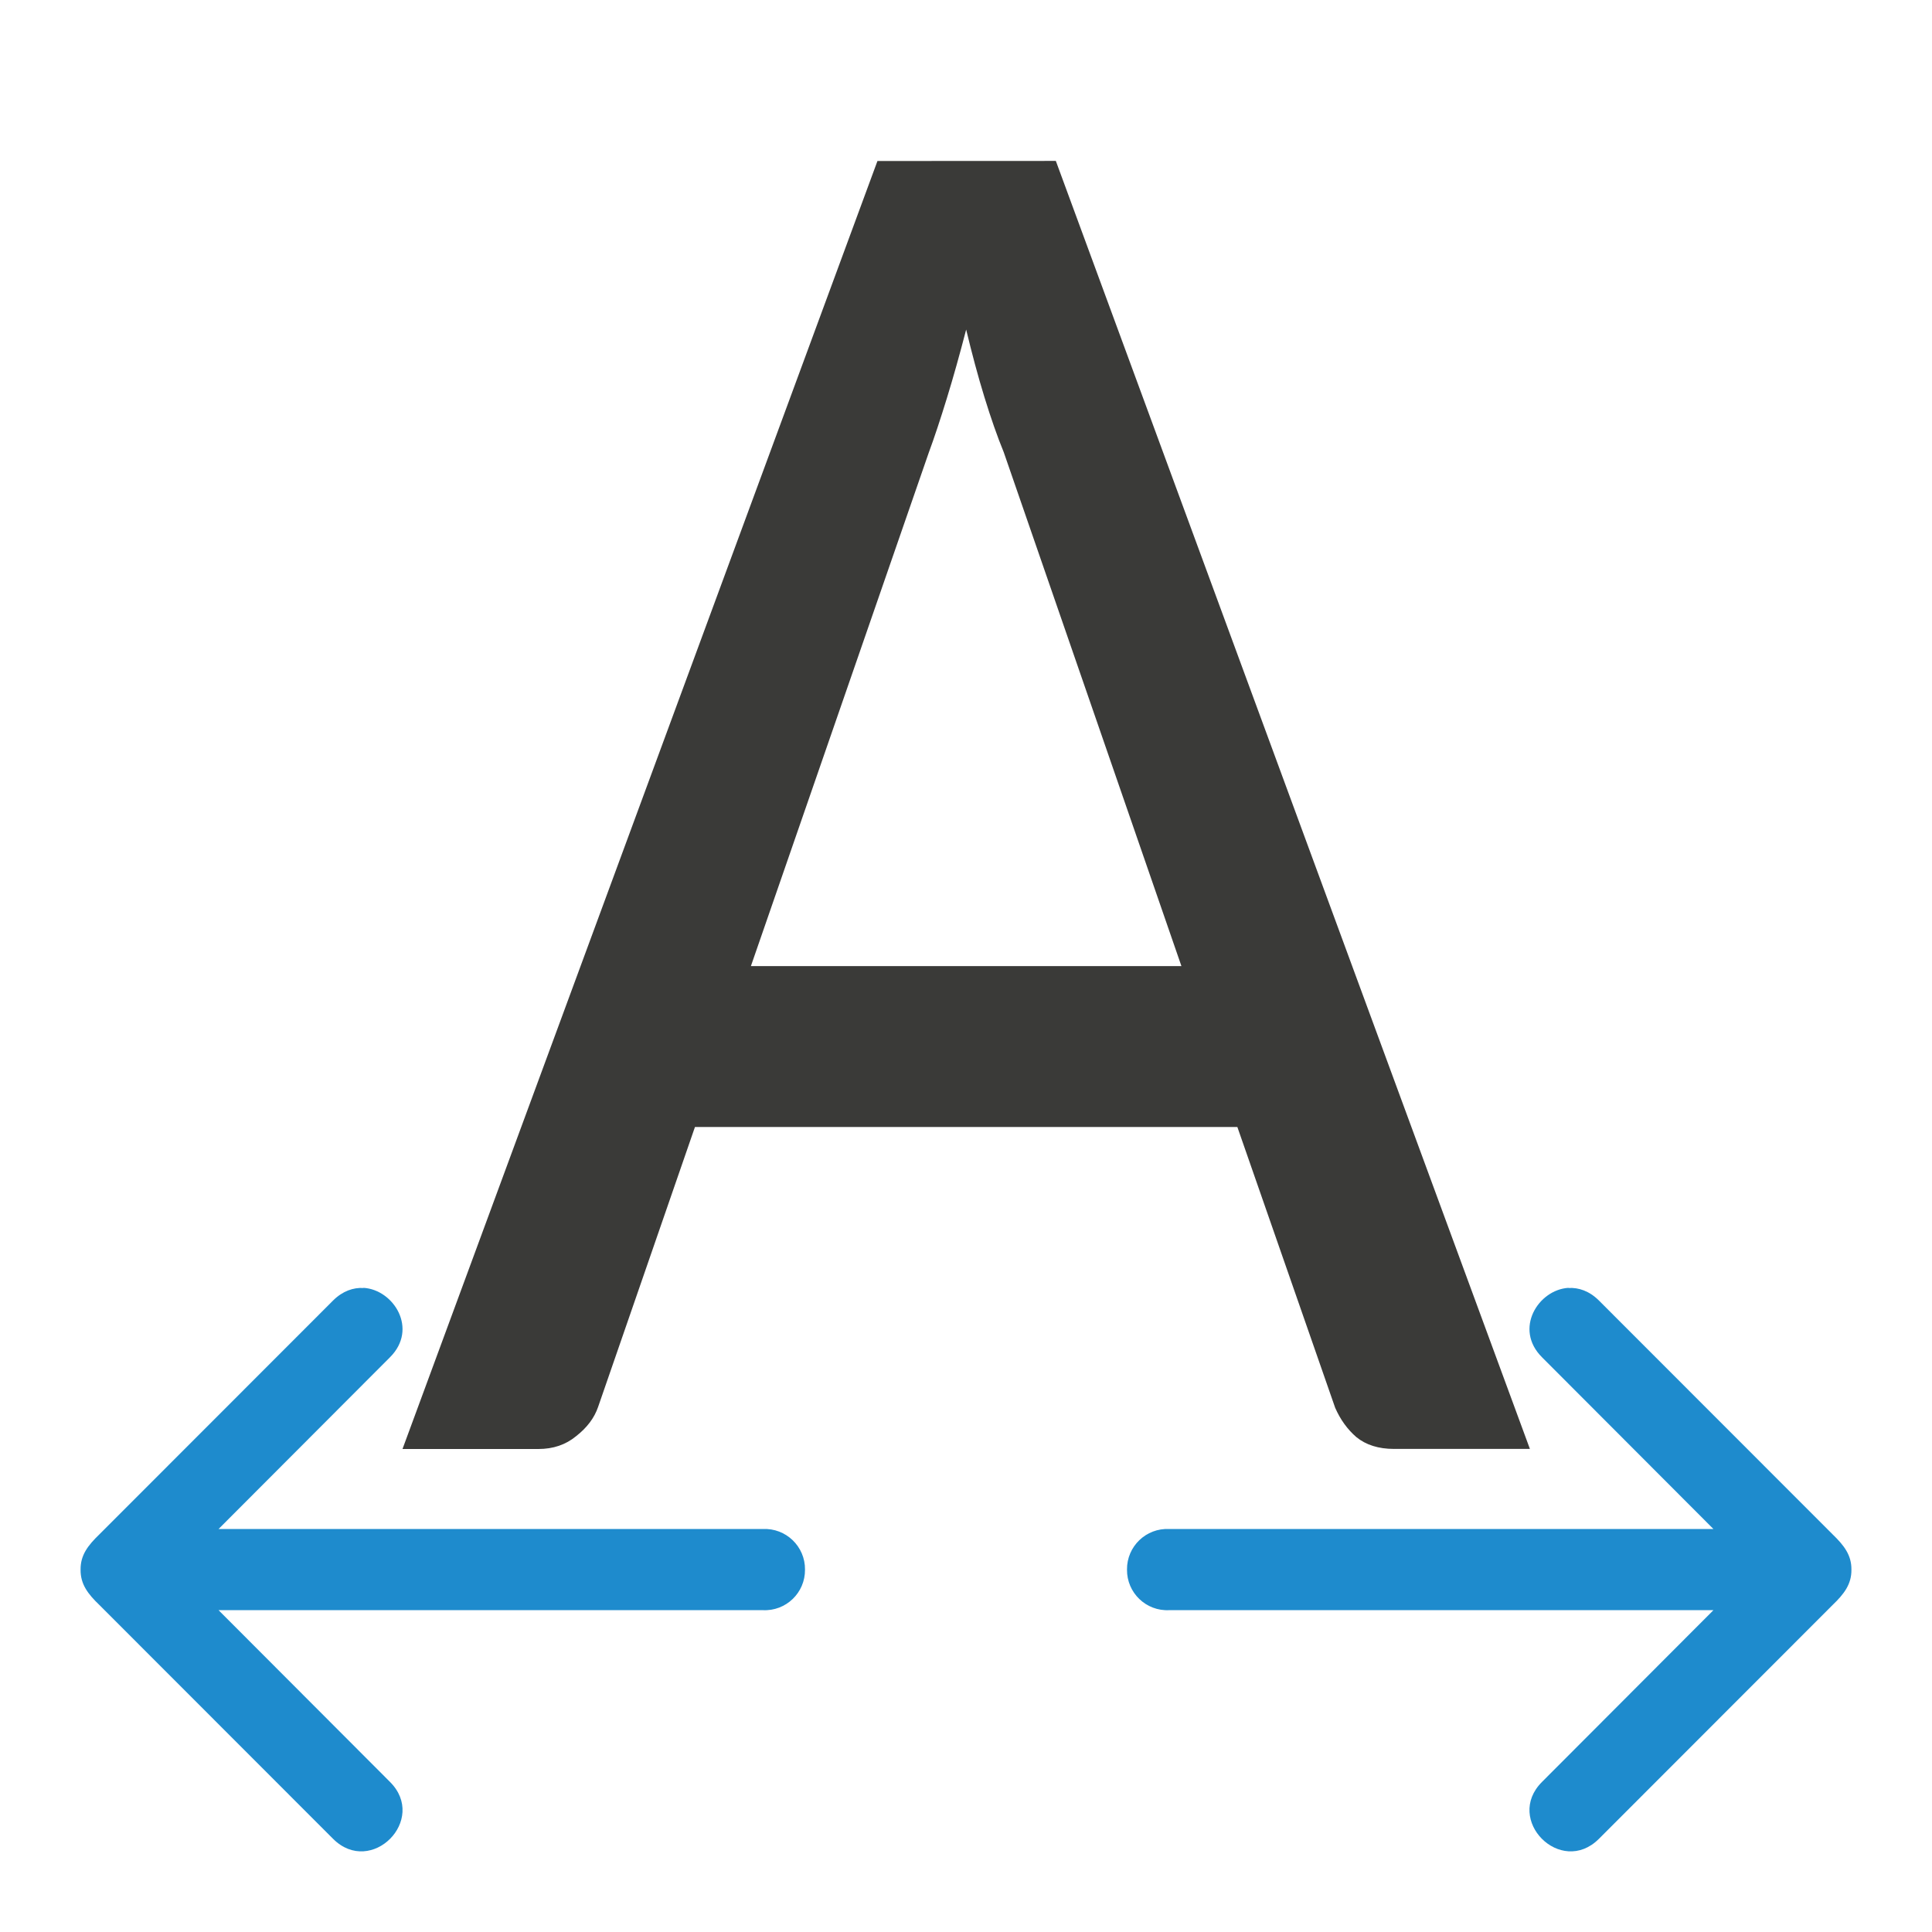
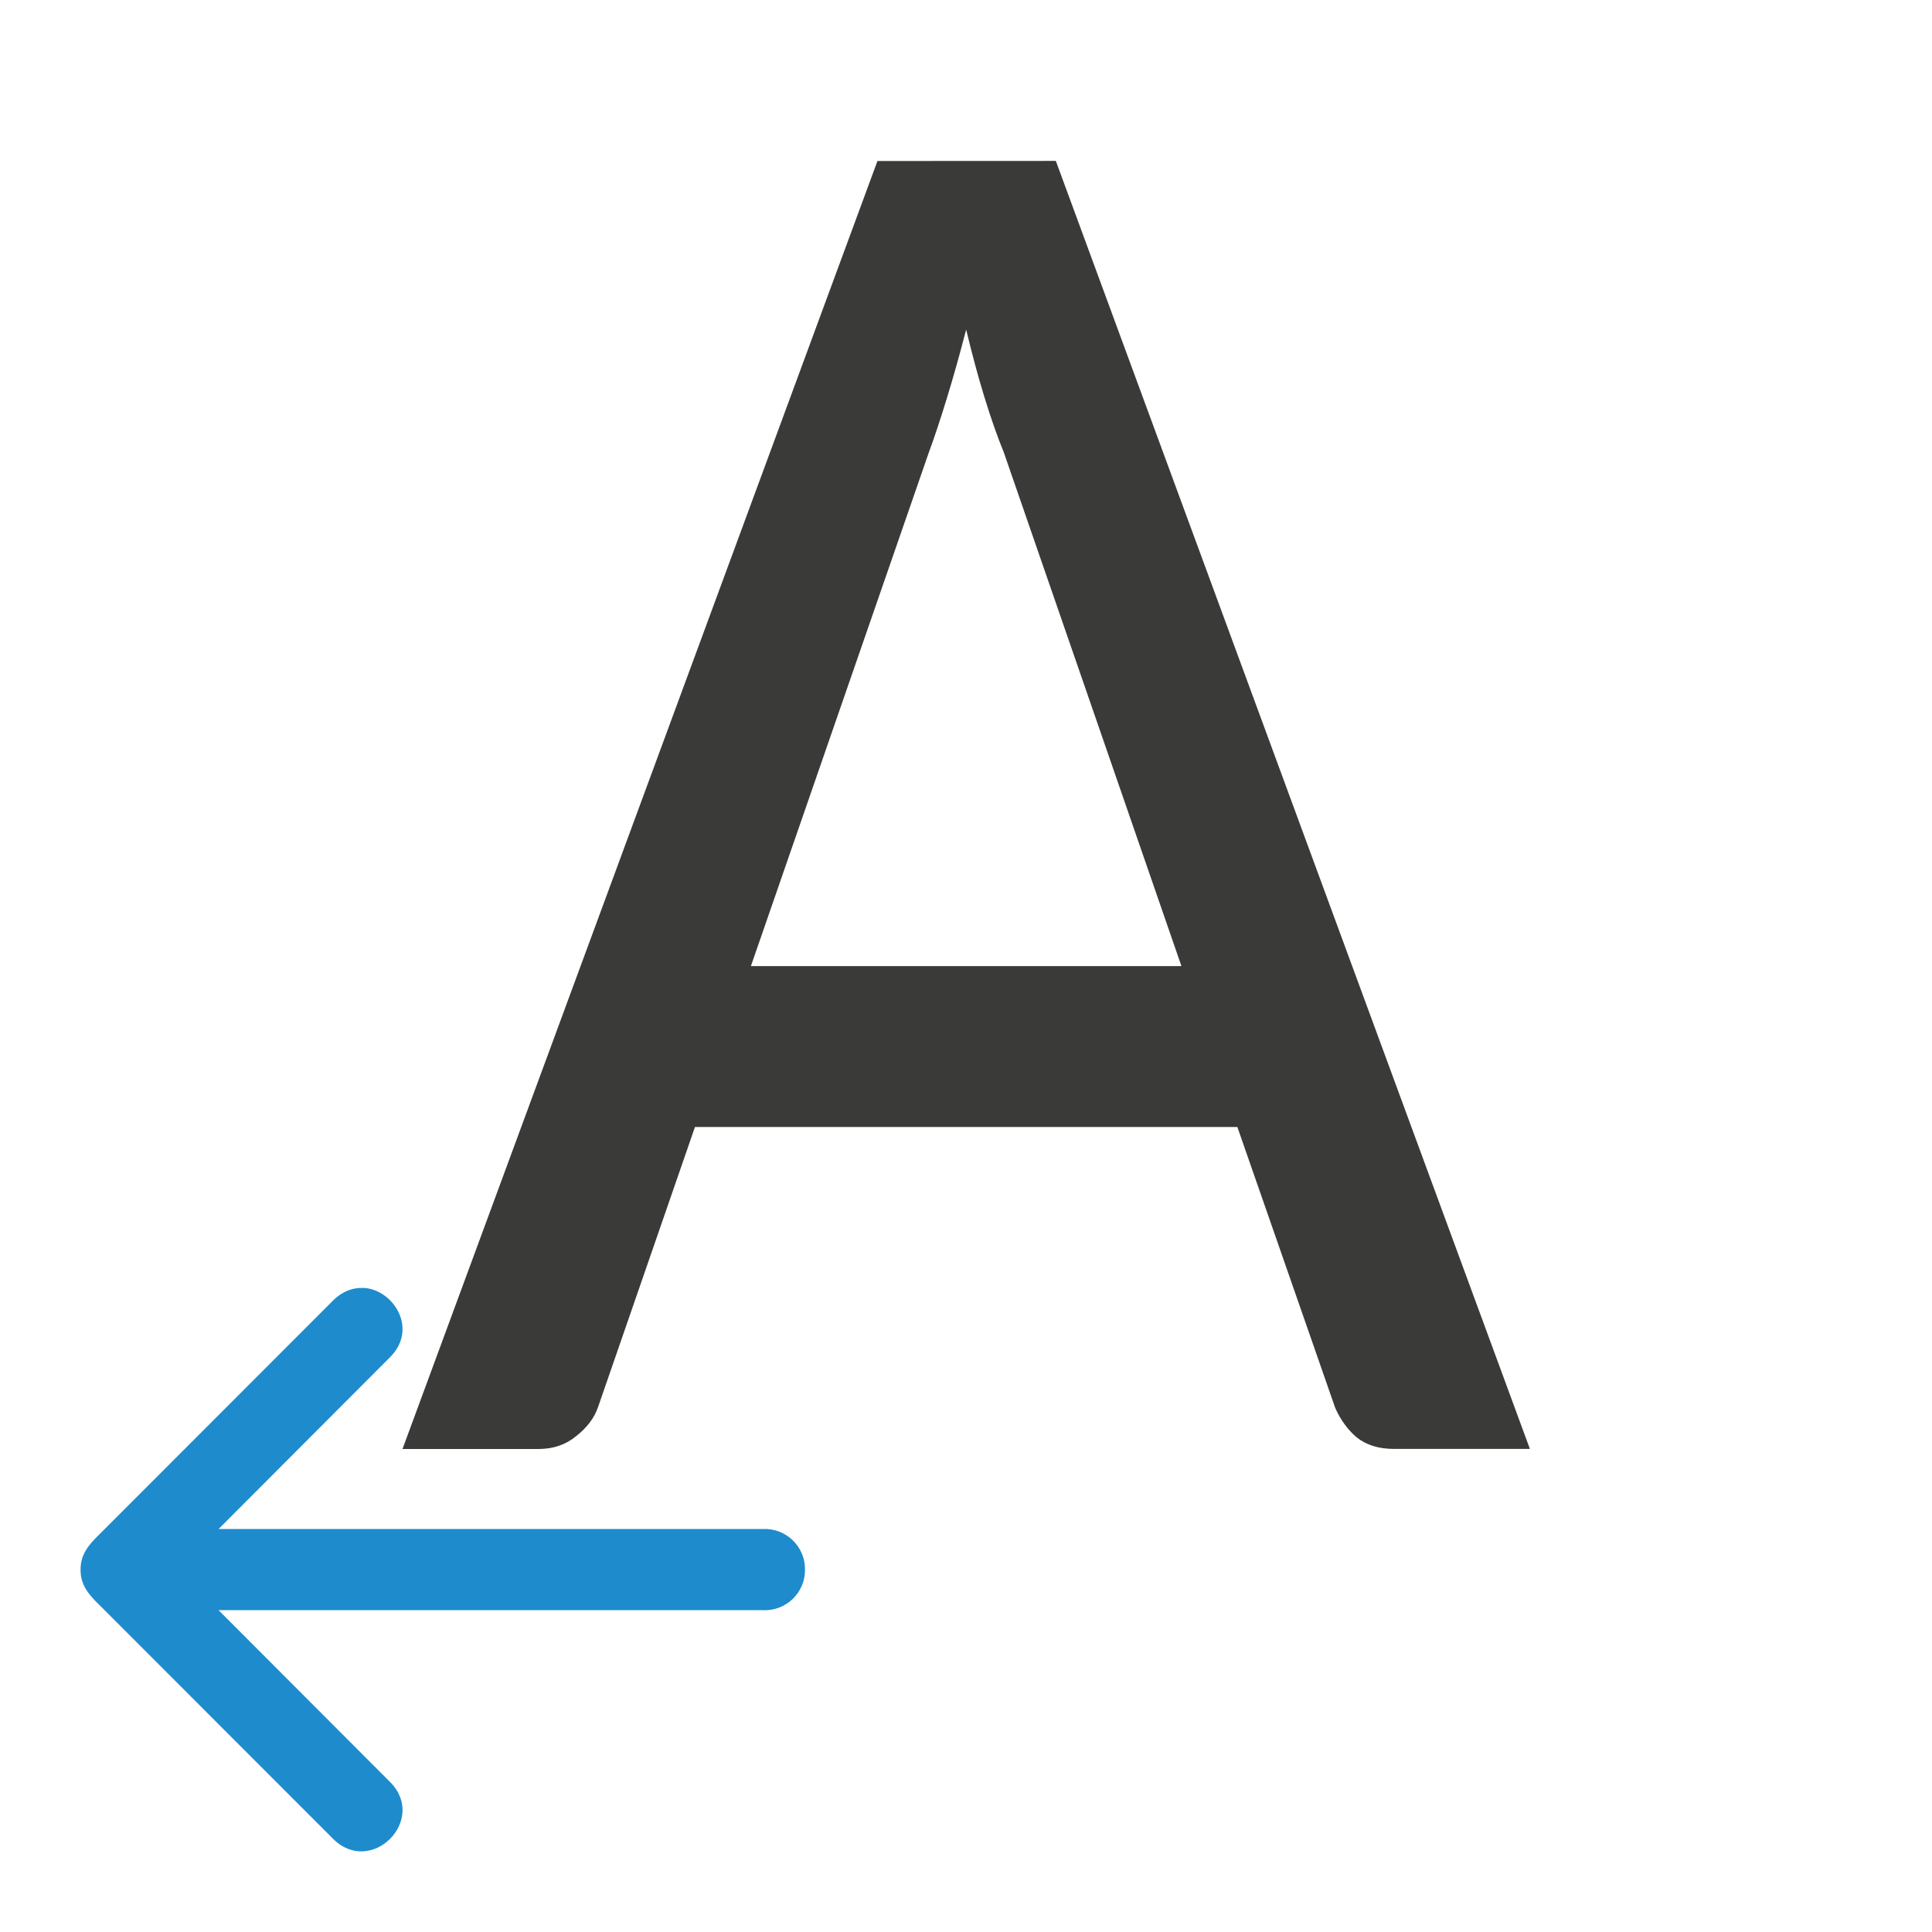
<svg xmlns="http://www.w3.org/2000/svg" viewBox="0 0 24 24">
  <path d="m10.9 2-5.9 16h1.688c.184 0 .339-.053.467-.158.136-.106.228-.227.275-.365l1.203-3.477h6.738l1.215 3.488c.064.146.152.268.264.365.12.097.275.146.467.146h1.688l-5.889-16zm1.102 2.094c.072.3.147.58.227.84.08.26.16.489.24.684l2.207 6.383h-5.348l2.207-6.371c.072-.195.147-.422.227-.682s.16-.545.24-.854z" fill="#3a3a38" transform="matrix(1 0 0 1 0 0)" />
  <g fill="#1e8bcd">
-     <path d="m18.484 15c.125-.008.259.037.377.154l2.904 2.906c.142.137.236.258.234.439.002.181-.092.303-.234.439l-2.904 2.906c-.473.47-1.178-.239-.705-.709l2.129-2.133h-6.76c-.288.015-.528-.216-.525-.504-.003-.288.238-.519.525-.504h6.76l-2.129-2.133c-.354-.352-.047-.84.328-.863z" transform="translate(1 1)" />
    <path d="m18.484 15c.125-.008.259.037.377.154l2.904 2.906c.142.137.236.258.234.439.002.181-.092.303-.234.439l-2.904 2.906c-.473.47-1.178-.239-.705-.709l2.129-2.133h-6.76c-.288.015-.528-.216-.525-.504-.003-.288.238-.519.525-.504h6.76l-2.129-2.133c-.354-.352-.047-.84.328-.863z" transform="matrix(-1 0 0 1 23 1)" />
  </g>
</svg>